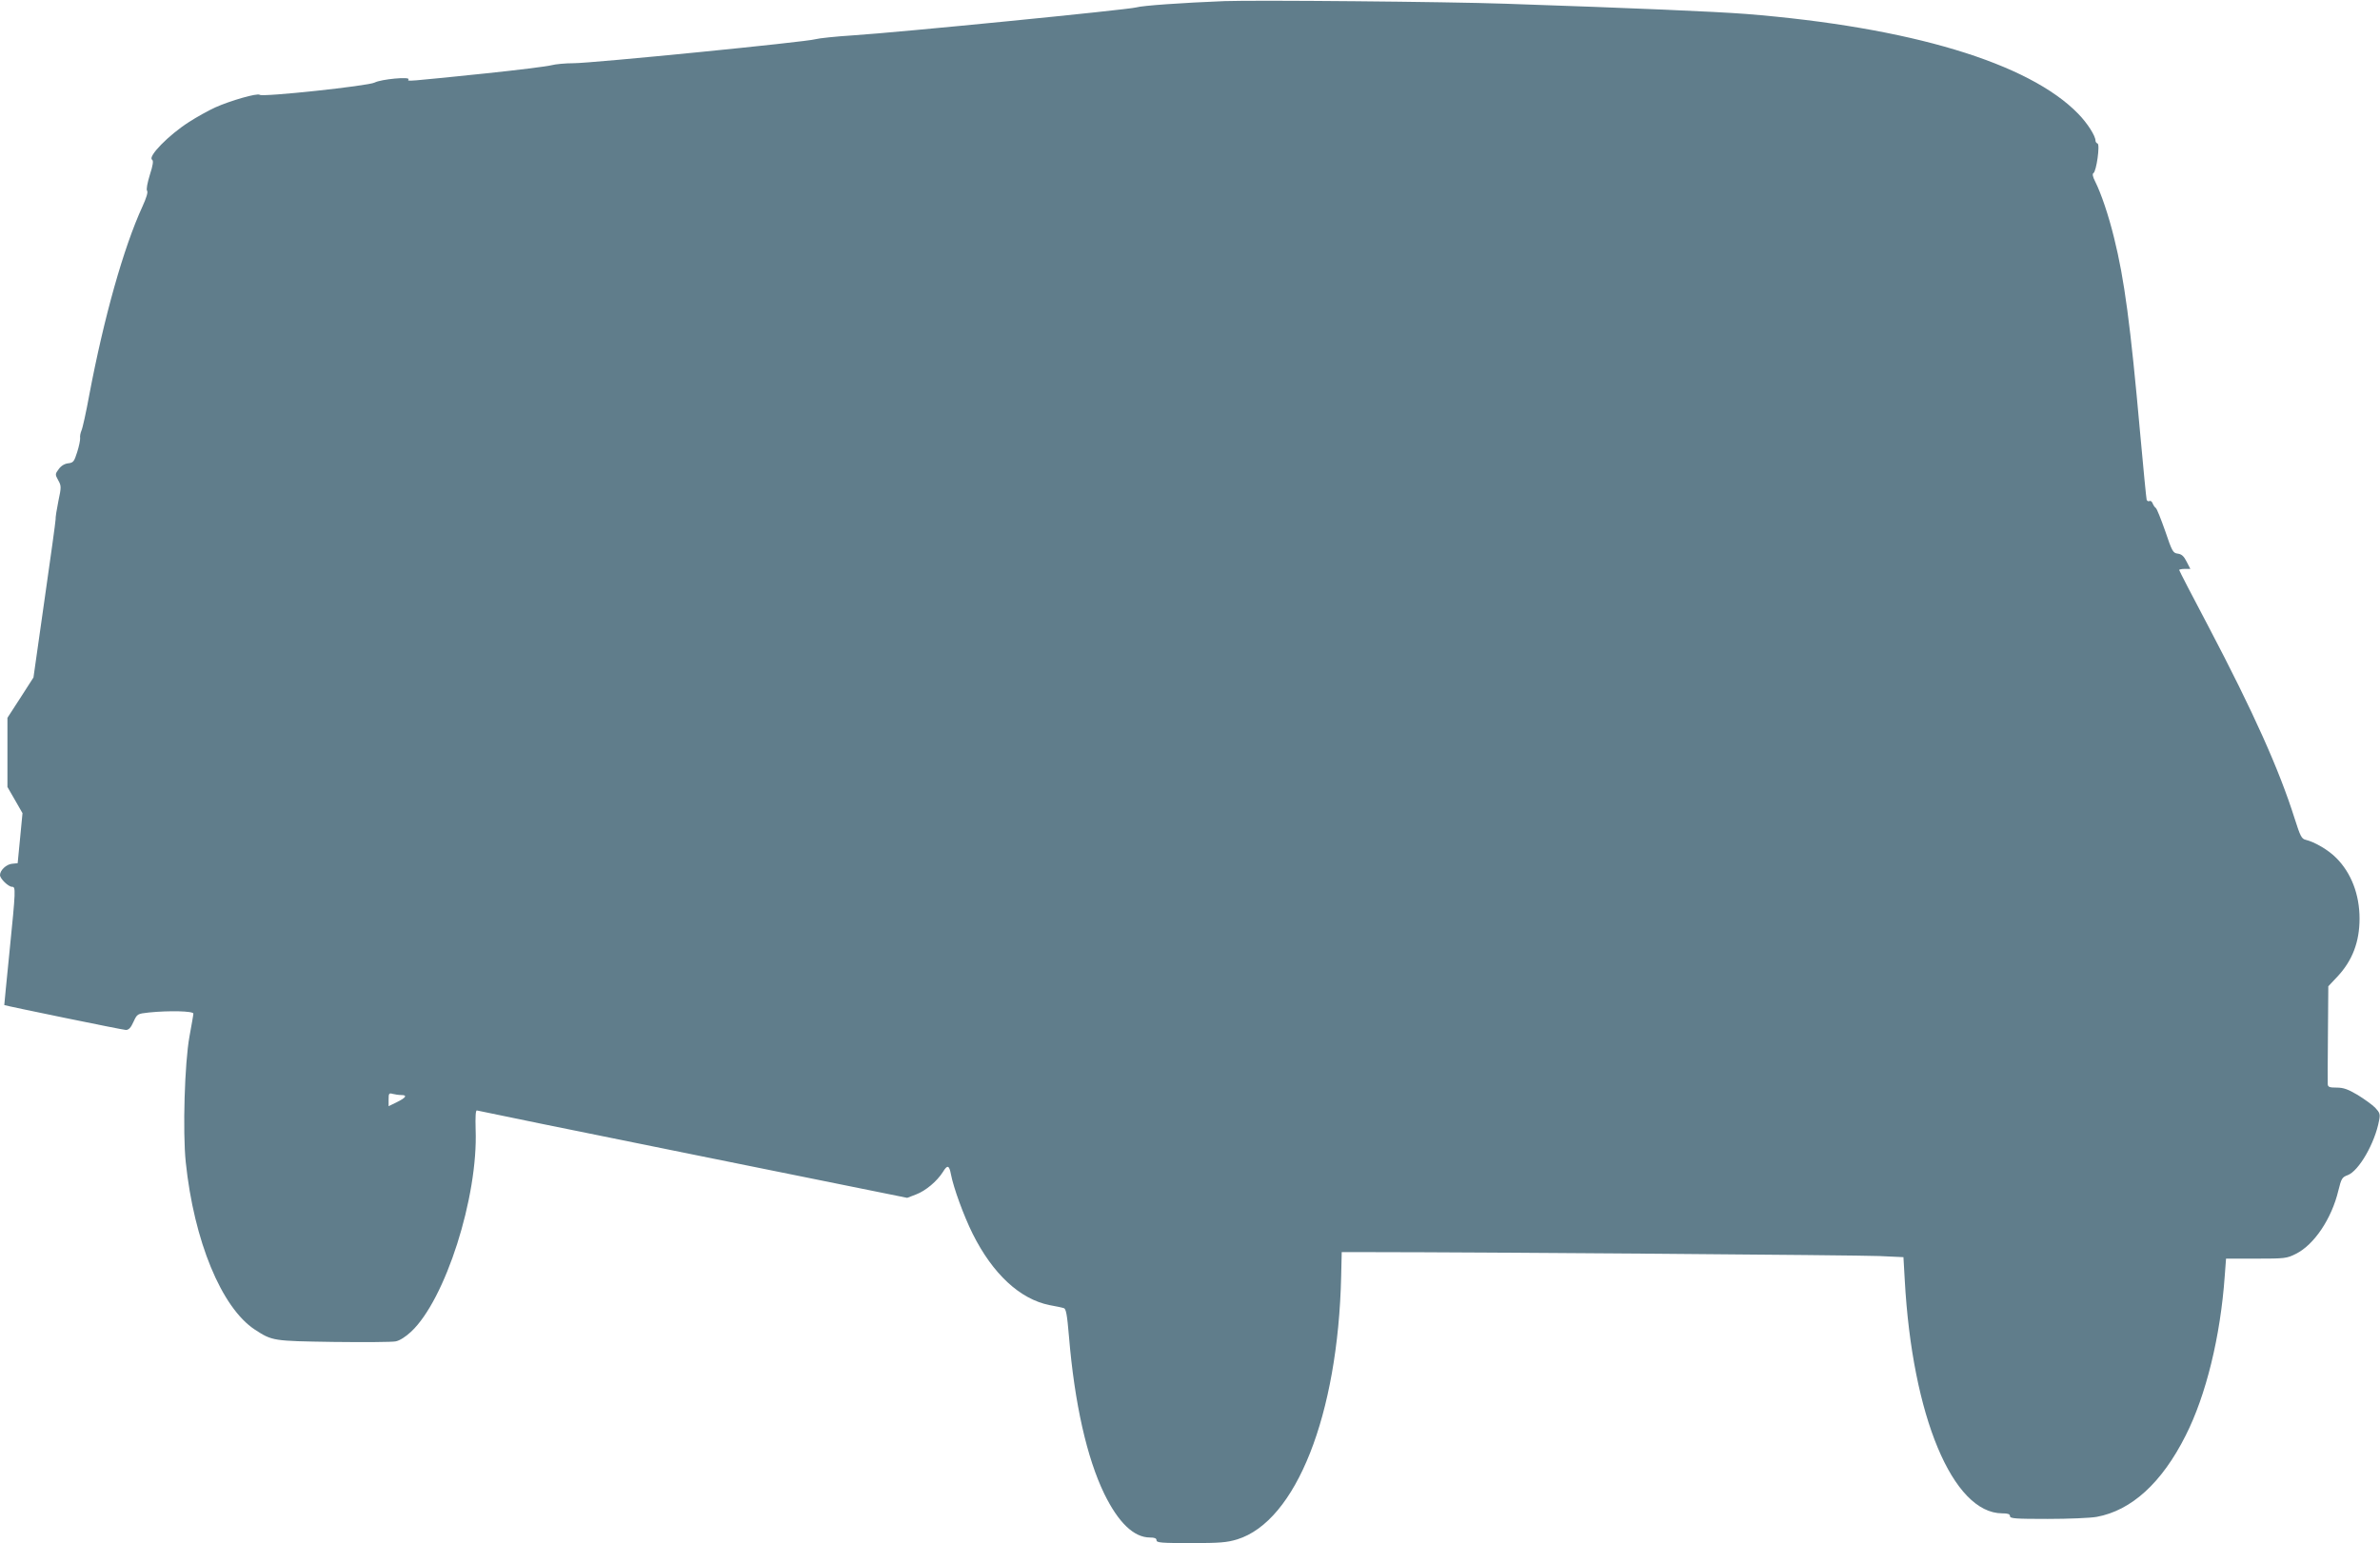
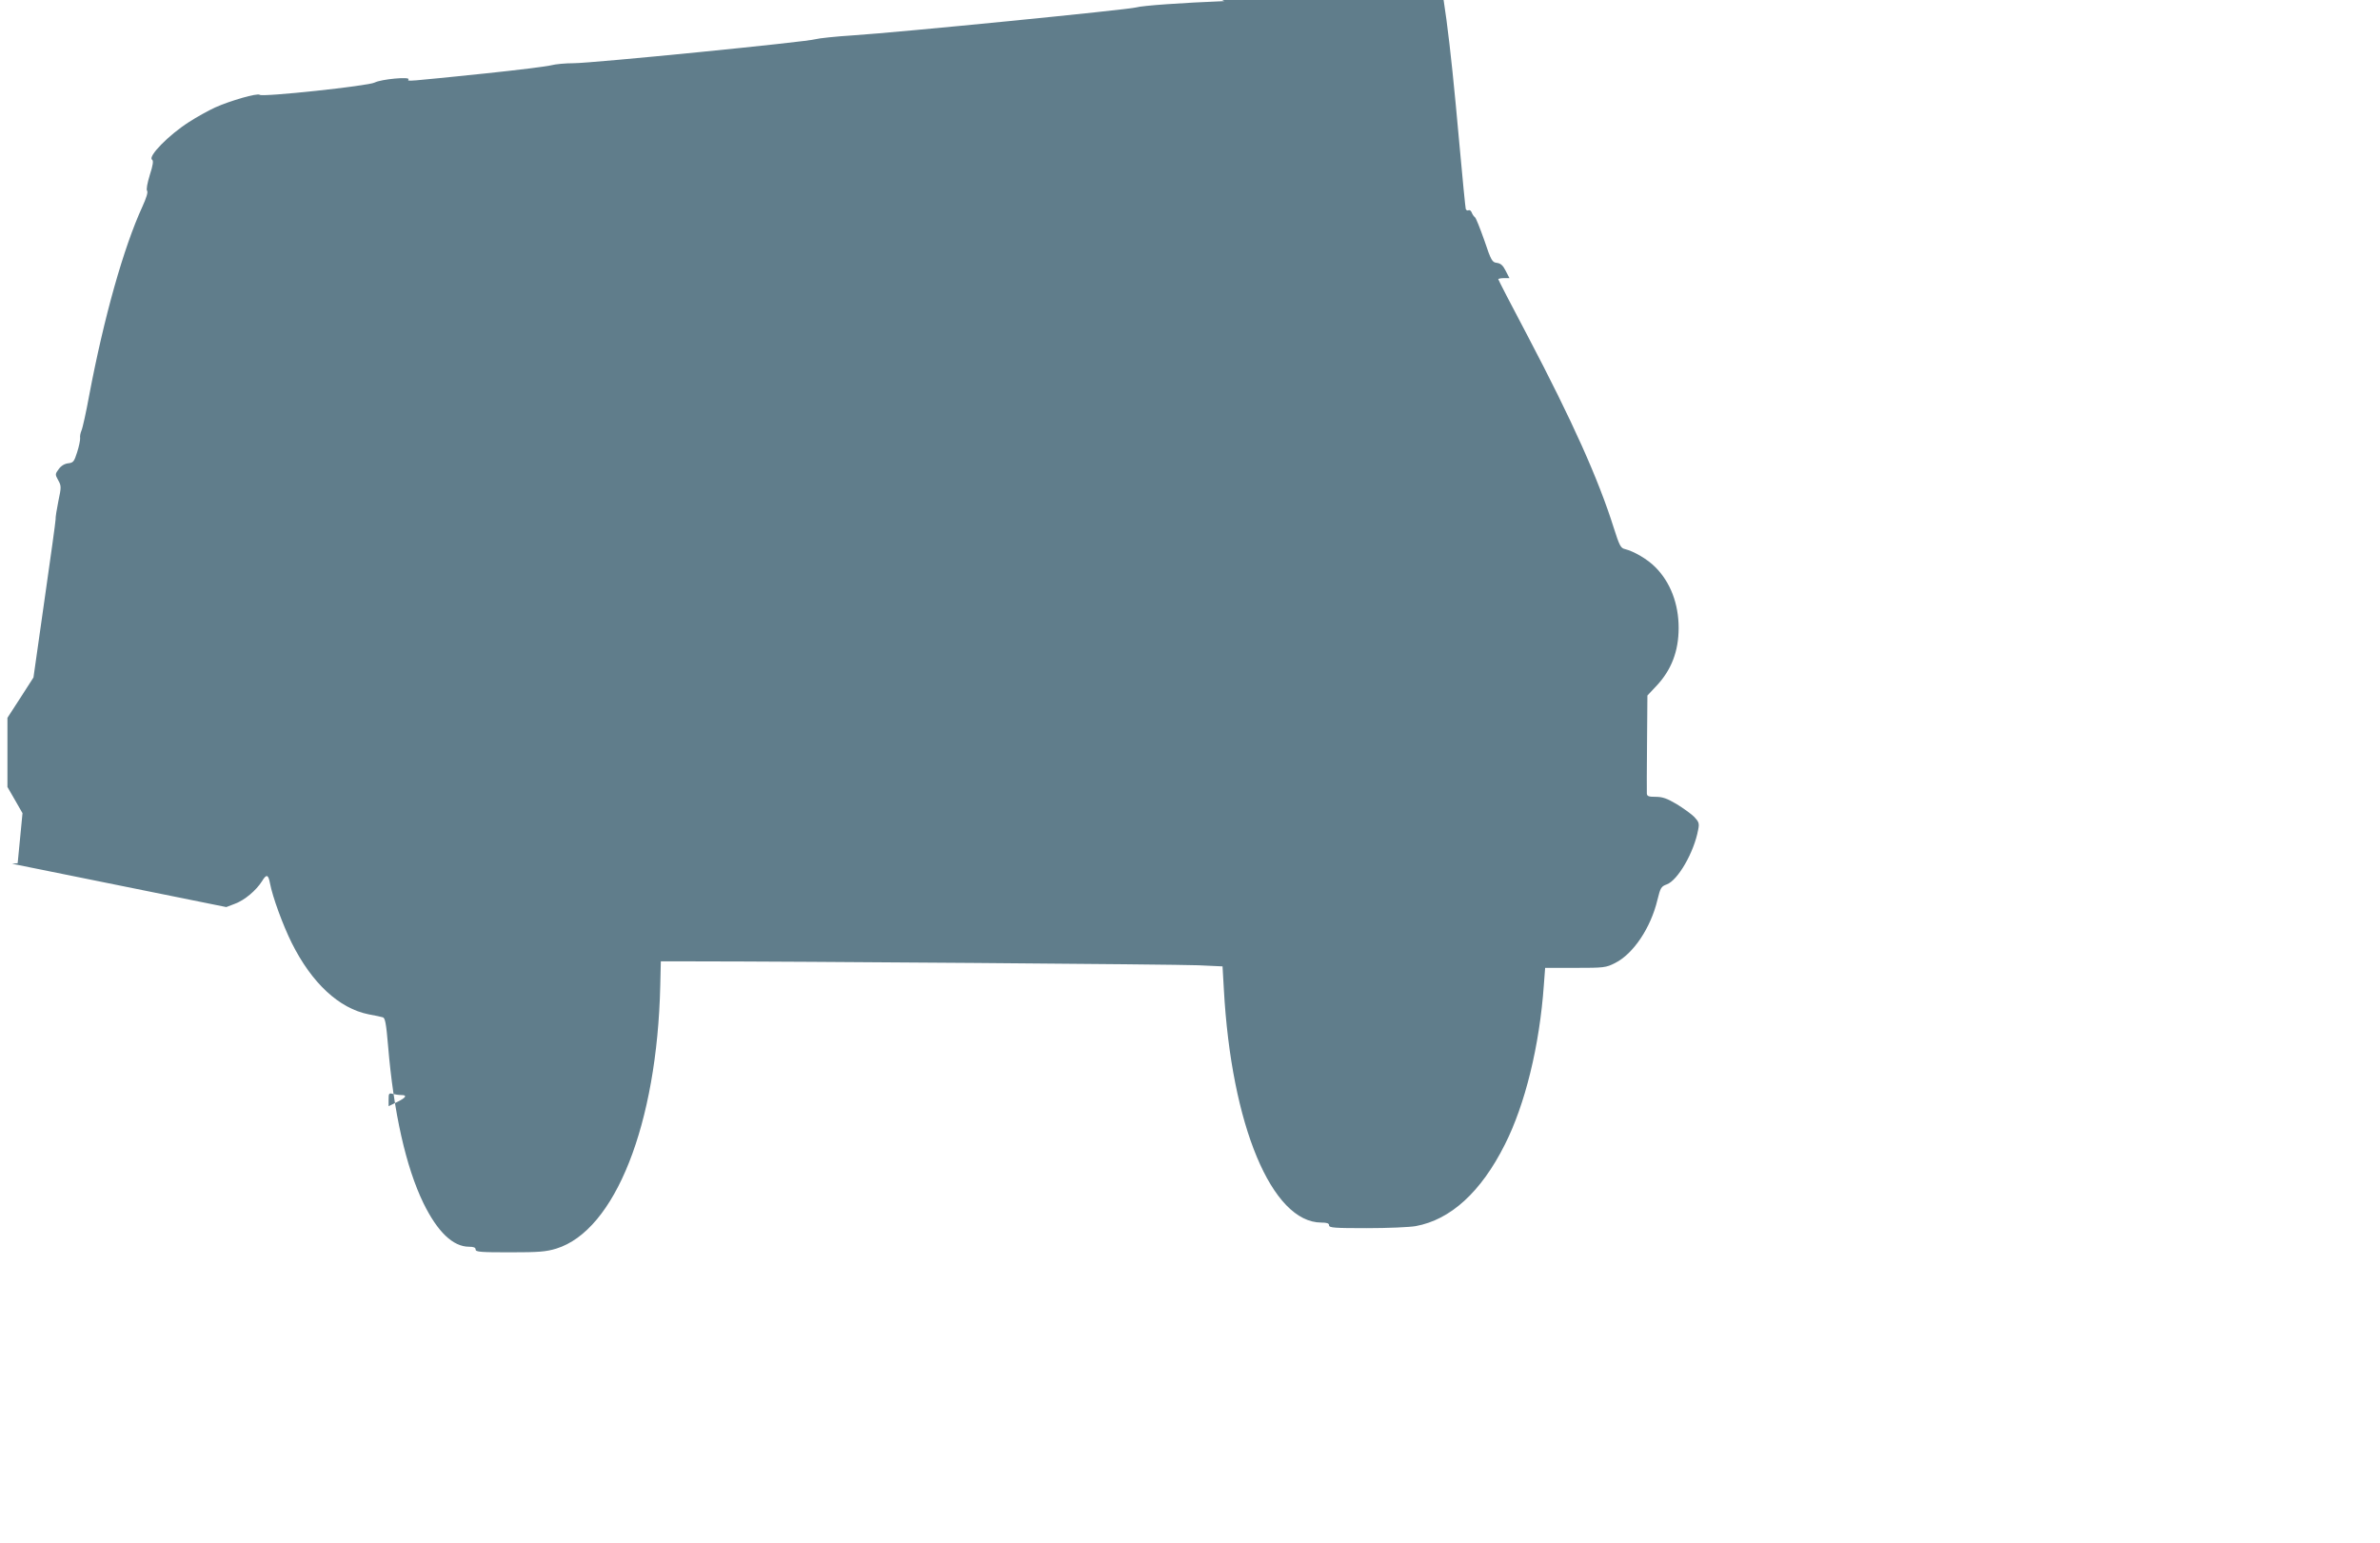
<svg xmlns="http://www.w3.org/2000/svg" version="1.0" width="1280pt" height="830pt" viewBox="0 0 1280 830" preserveAspectRatio="xMidYMid meet">
  <g transform="translate(0,830) scale(0.1,-0.1)" fill="#607d8b" stroke="none">
-     <path d="M6585 8294 c-226 -9 -442 -24 -475 -34 -42 -12 -1273 -134 -1520 -150 -96 -6 -188 -16 -205 -21 -42 -14 -1201 -129 -1300 -129 -44 0 -98 -5 -120 -11 -22 -6 -182 -26 -355 -44 -431 -44 -420 -44 -413 -32 10 16 -148 1 -182 -17 -33 -18 -603 -79 -618 -66 -12 11 -160 -32 -240 -68 -37 -17 -100 -52 -140 -78 -110 -70 -224 -187 -199 -203 8 -5 5 -29 -12 -81 -14 -46 -20 -79 -15 -86 6 -7 -4 -39 -25 -85 -102 -222 -207 -597 -286 -1014 -17 -93 -36 -179 -42 -191 -5 -12 -9 -30 -7 -40 1 -10 -6 -45 -16 -76 -16 -51 -21 -57 -48 -60 -19 -2 -38 -13 -51 -31 -20 -27 -20 -29 -3 -60 17 -30 17 -37 1 -112 -9 -44 -16 -89 -15 -99 0 -11 -27 -206 -60 -435 l-59 -415 -70 -109 -70 -108 0 -186 0 -186 41 -71 40 -70 -13 -135 -13 -134 -30 -3 c-31 -3 -65 -35 -65 -61 0 -19 45 -63 65 -63 20 0 20 -13 -14 -350 -16 -157 -28 -285 -28 -286 11 -5 638 -134 654 -134 15 0 27 12 41 44 20 43 21 43 83 50 108 11 239 8 239 -6 0 -7 -10 -62 -21 -123 -26 -142 -37 -511 -20 -676 44 -423 192 -783 372 -901 94 -61 97 -61 423 -66 165 -2 315 -1 334 3 21 4 53 24 83 52 184 172 361 725 347 1088 -2 69 0 104 7 102 5 -2 528 -109 1162 -237 l1152 -233 47 18 c53 20 113 71 145 121 24 40 34 37 43 -11 14 -74 69 -224 117 -321 108 -216 254 -352 414 -384 33 -6 67 -13 76 -16 12 -3 18 -33 28 -152 30 -360 96 -653 190 -847 76 -155 159 -235 246 -235 24 0 35 -4 35 -15 0 -13 27 -15 184 -15 156 0 194 3 250 20 316 98 542 669 559 1415 l3 130 175 0 c537 0 2604 -16 2715 -21 l131 -6 7 -122 c40 -733 258 -1255 524 -1256 31 0 42 -4 42 -15 0 -13 29 -15 203 -15 112 0 230 5 263 11 187 34 351 183 479 438 109 215 187 532 210 858 l7 93 162 0 c154 0 165 1 214 26 98 49 192 189 228 340 16 65 20 72 50 83 60 22 147 173 169 294 7 34 4 42 -21 69 -16 16 -59 47 -95 69 -51 30 -75 39 -112 39 -38 0 -47 3 -48 18 -1 9 0 132 1 272 l2 255 48 51 c81 86 120 187 120 313 0 130 -45 246 -125 326 -42 43 -116 86 -165 98 -22 5 -29 20 -59 114 -83 263 -222 573 -462 1030 -88 166 -159 304 -159 307 0 3 14 6 30 6 l30 0 -20 39 c-15 30 -27 40 -47 43 -26 3 -31 11 -68 121 -23 65 -45 121 -51 125 -6 4 -13 15 -17 25 -4 10 -11 15 -17 12 -6 -3 -12 0 -15 7 -2 7 -18 168 -35 358 -52 583 -85 829 -140 1050 -30 123 -70 240 -102 304 -13 25 -16 41 -9 45 16 10 36 154 22 159 -6 2 -11 9 -11 15 0 26 -44 95 -93 145 -266 274 -904 466 -1787 537 -173 13 -585 31 -1295 55 -315 11 -1339 20 -1510 14z m-4427 -5884 c34 0 26 -14 -23 -38 l-45 -22 0 36 c0 33 2 36 23 30 12 -3 32 -6 45 -6z" />
+     <path d="M6585 8294 c-226 -9 -442 -24 -475 -34 -42 -12 -1273 -134 -1520 -150 -96 -6 -188 -16 -205 -21 -42 -14 -1201 -129 -1300 -129 -44 0 -98 -5 -120 -11 -22 -6 -182 -26 -355 -44 -431 -44 -420 -44 -413 -32 10 16 -148 1 -182 -17 -33 -18 -603 -79 -618 -66 -12 11 -160 -32 -240 -68 -37 -17 -100 -52 -140 -78 -110 -70 -224 -187 -199 -203 8 -5 5 -29 -12 -81 -14 -46 -20 -79 -15 -86 6 -7 -4 -39 -25 -85 -102 -222 -207 -597 -286 -1014 -17 -93 -36 -179 -42 -191 -5 -12 -9 -30 -7 -40 1 -10 -6 -45 -16 -76 -16 -51 -21 -57 -48 -60 -19 -2 -38 -13 -51 -31 -20 -27 -20 -29 -3 -60 17 -30 17 -37 1 -112 -9 -44 -16 -89 -15 -99 0 -11 -27 -206 -60 -435 l-59 -415 -70 -109 -70 -108 0 -186 0 -186 41 -71 40 -70 -13 -135 -13 -134 -30 -3 l1152 -233 47 18 c53 20 113 71 145 121 24 40 34 37 43 -11 14 -74 69 -224 117 -321 108 -216 254 -352 414 -384 33 -6 67 -13 76 -16 12 -3 18 -33 28 -152 30 -360 96 -653 190 -847 76 -155 159 -235 246 -235 24 0 35 -4 35 -15 0 -13 27 -15 184 -15 156 0 194 3 250 20 316 98 542 669 559 1415 l3 130 175 0 c537 0 2604 -16 2715 -21 l131 -6 7 -122 c40 -733 258 -1255 524 -1256 31 0 42 -4 42 -15 0 -13 29 -15 203 -15 112 0 230 5 263 11 187 34 351 183 479 438 109 215 187 532 210 858 l7 93 162 0 c154 0 165 1 214 26 98 49 192 189 228 340 16 65 20 72 50 83 60 22 147 173 169 294 7 34 4 42 -21 69 -16 16 -59 47 -95 69 -51 30 -75 39 -112 39 -38 0 -47 3 -48 18 -1 9 0 132 1 272 l2 255 48 51 c81 86 120 187 120 313 0 130 -45 246 -125 326 -42 43 -116 86 -165 98 -22 5 -29 20 -59 114 -83 263 -222 573 -462 1030 -88 166 -159 304 -159 307 0 3 14 6 30 6 l30 0 -20 39 c-15 30 -27 40 -47 43 -26 3 -31 11 -68 121 -23 65 -45 121 -51 125 -6 4 -13 15 -17 25 -4 10 -11 15 -17 12 -6 -3 -12 0 -15 7 -2 7 -18 168 -35 358 -52 583 -85 829 -140 1050 -30 123 -70 240 -102 304 -13 25 -16 41 -9 45 16 10 36 154 22 159 -6 2 -11 9 -11 15 0 26 -44 95 -93 145 -266 274 -904 466 -1787 537 -173 13 -585 31 -1295 55 -315 11 -1339 20 -1510 14z m-4427 -5884 c34 0 26 -14 -23 -38 l-45 -22 0 36 c0 33 2 36 23 30 12 -3 32 -6 45 -6z" />
  </g>
</svg>